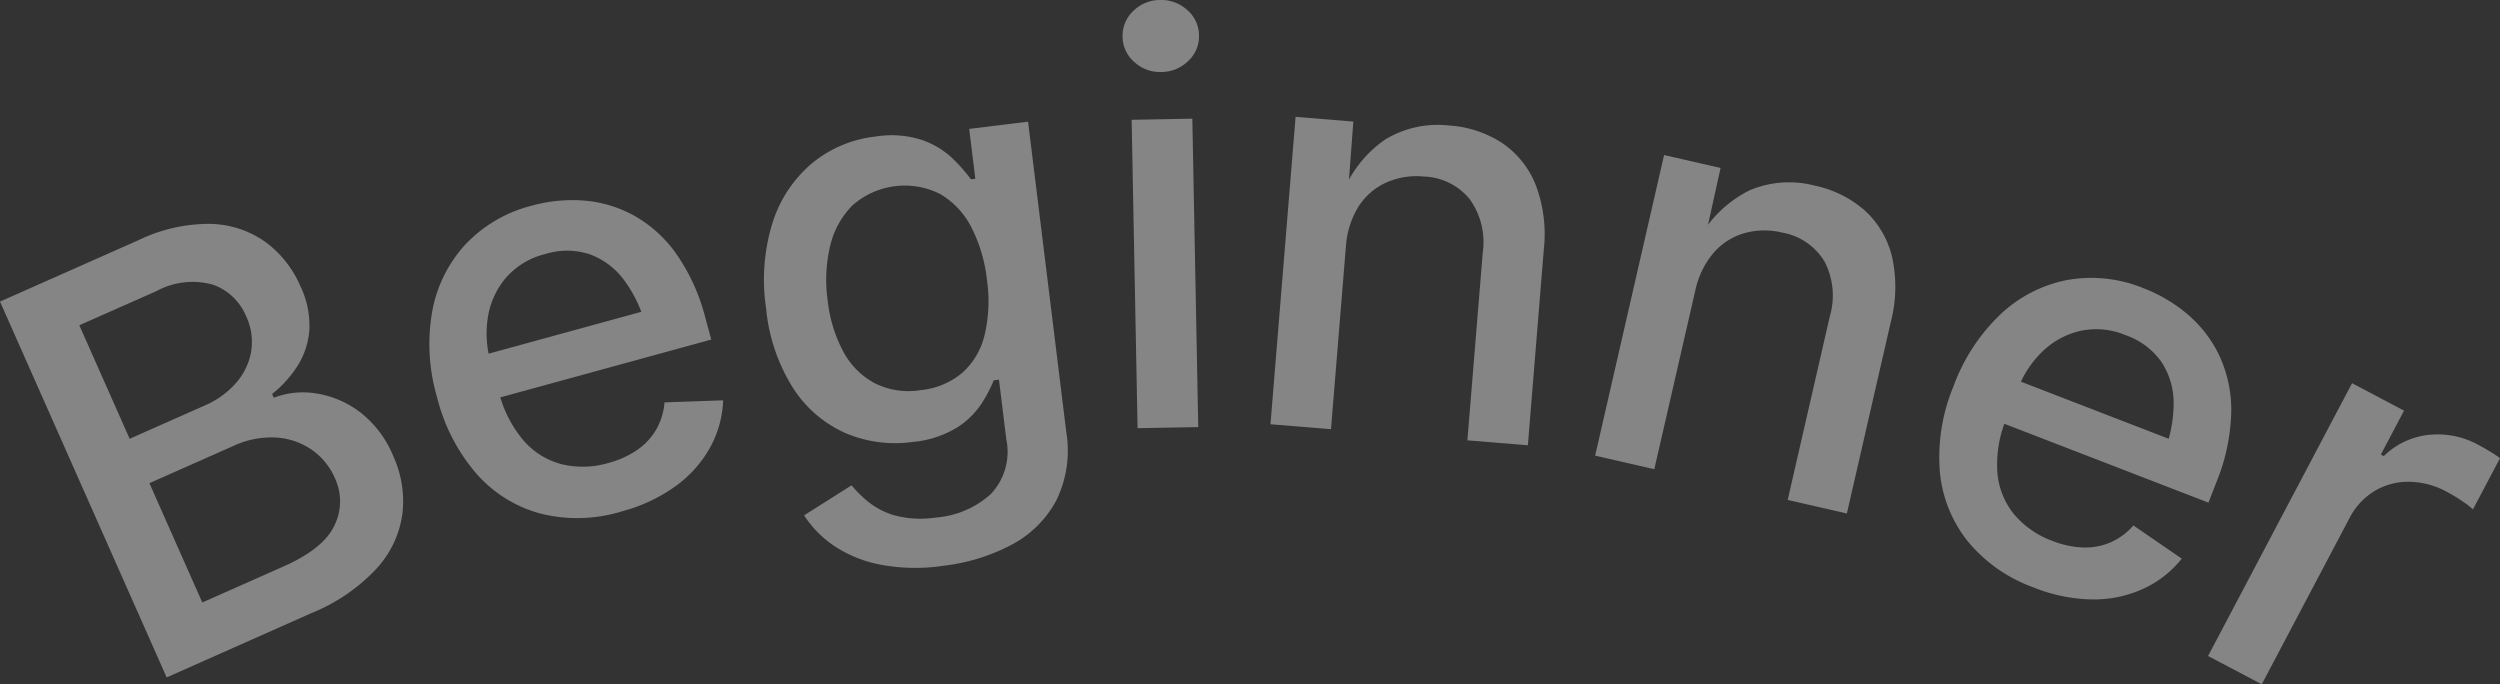
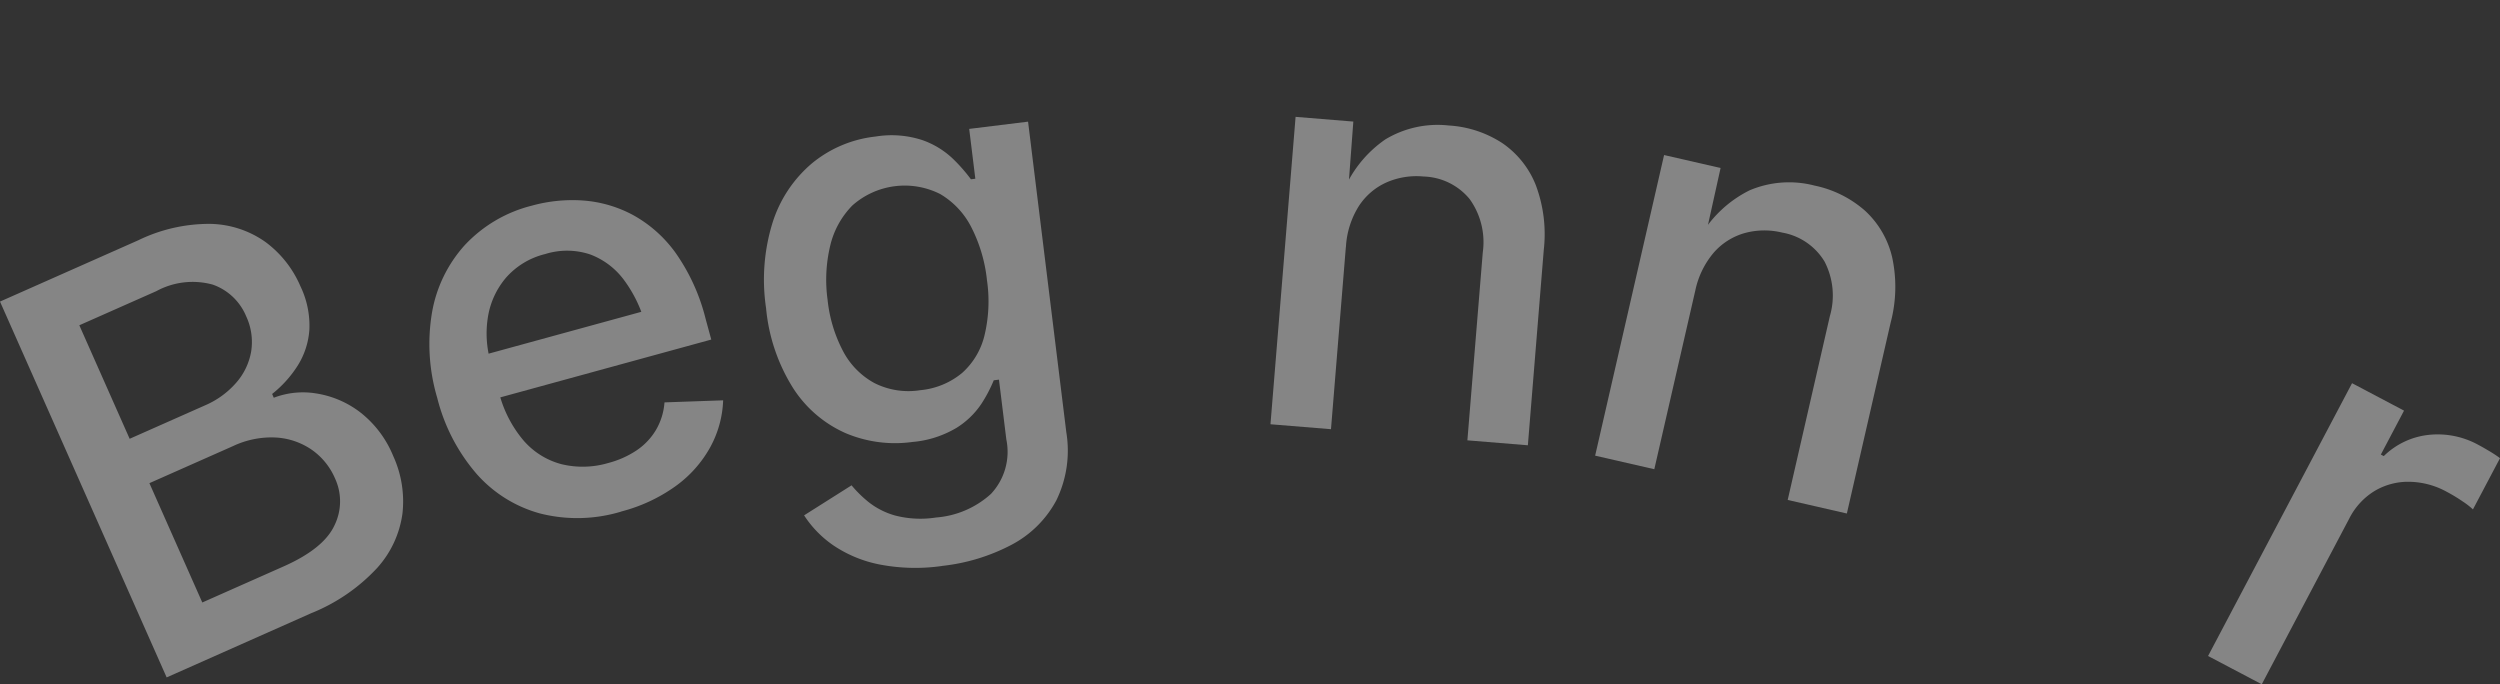
<svg xmlns="http://www.w3.org/2000/svg" width="221.208" height="60.551" viewBox="0 0 221.208 60.551">
  <rect x="0" y="0" width="221.208" height="60.551" fill="#333333" stroke="none" />
  <defs>
    <clipPath id="clip-path">
      <rect id="長方形_287" data-name="長方形 287" width="221.208" height="60.551" transform="translate(0 0)" fill="none" />
    </clipPath>
  </defs>
  <g id="グループ_871" data-name="グループ 871" transform="translate(0 0)" opacity="0.4">
    <g id="グループ_867" data-name="グループ 867" clip-path="url(#clip-path)">
      <path id="パス_504" data-name="パス 504" d="M14.746,59.94,0,26.685l12.253-5.433a14.341,14.341,0,0,1,6.384-1.442,8.708,8.708,0,0,1,4.849,1.6,9.525,9.525,0,0,1,3.1,3.925,8.01,8.01,0,0,1,.789,3.83,6.814,6.814,0,0,1-1.032,3.182,10.09,10.09,0,0,1-2.264,2.513l.147.334a7.212,7.212,0,0,1,3.729-.385,8.589,8.589,0,0,1,3.86,1.628,9.391,9.391,0,0,1,2.973,3.9,9.654,9.654,0,0,1,.825,5.082,8.97,8.97,0,0,1-2.247,4.842,16.161,16.161,0,0,1-5.835,4ZM11.472,38.825l6.673-2.959a7.643,7.643,0,0,0,2.748-1.994,5.653,5.653,0,0,0,1.332-2.78,5.365,5.365,0,0,0-.447-3.114,4.988,4.988,0,0,0-2.947-2.792,6.716,6.716,0,0,0-5,.577L7.019,28.781ZM17.9,53.309l7.186-3.187q3.572-1.583,4.52-3.66a4.816,4.816,0,0,0,.038-4.129,5.958,5.958,0,0,0-2.078-2.55,6.22,6.22,0,0,0-3.159-1.07,7.957,7.957,0,0,0-3.8.764l-7.387,3.275Z" fill="#fff" />
      <path id="パス_505" data-name="パス 505" d="M54.963,45.268a13.41,13.41,0,0,1-7.169.167,11.528,11.528,0,0,1-5.635-3.518A16.353,16.353,0,0,1,38.686,35.2a16.754,16.754,0,0,1-.461-7.544,11.909,11.909,0,0,1,2.907-5.974,12.15,12.15,0,0,1,5.931-3.486,13.447,13.447,0,0,1,4.559-.452,11,11,0,0,1,4.4,1.287,11.418,11.418,0,0,1,3.768,3.359,17.441,17.441,0,0,1,2.645,5.819l.5,1.837L41.963,35.794,40.9,31.933l18.319-5.02-2.077,1.936a11.678,11.678,0,0,0-1.925-4.068,6.6,6.6,0,0,0-3.015-2.274,6.471,6.471,0,0,0-3.969-.026,6.729,6.729,0,0,0-3.454,2.085A7.075,7.075,0,0,0,43.182,28a9.1,9.1,0,0,0,.223,4l.723,2.637a10.6,10.6,0,0,0,2.185,4.325,6.694,6.694,0,0,0,3.376,2.112,7.988,7.988,0,0,0,4.147-.111,8.248,8.248,0,0,0,2.524-1.135,5.661,5.661,0,0,0,1.694-1.806,5.6,5.6,0,0,0,.742-2.418l5.191-.182a9.324,9.324,0,0,1-1.15,4.163,10.524,10.524,0,0,1-3.059,3.432,14.448,14.448,0,0,1-4.815,2.244" fill="#fff" />
      <path id="パス_506" data-name="パス 506" d="M83.358,50.079a16.682,16.682,0,0,1-5.526-.131,11.14,11.14,0,0,1-4.055-1.666A9.477,9.477,0,0,1,71.148,45.6l4.2-2.657a10.667,10.667,0,0,0,1.5,1.476,6.681,6.681,0,0,0,2.373,1.2,8.946,8.946,0,0,0,3.613.17,8.142,8.142,0,0,0,4.847-2.085,5.443,5.443,0,0,0,1.361-4.829l-.65-5.282-.461.057a12.43,12.43,0,0,1-1.106,2.1,7.263,7.263,0,0,1-2.176,2.1,9.13,9.13,0,0,1-3.917,1.257,11.223,11.223,0,0,1-5.94-.794,10.616,10.616,0,0,1-4.607-3.959,16.029,16.029,0,0,1-2.4-7.084,17.027,17.027,0,0,1,.579-7.586,11.337,11.337,0,0,1,3.488-5.238,10.674,10.674,0,0,1,5.625-2.365,8.756,8.756,0,0,1,4.16.324,7.536,7.536,0,0,1,2.687,1.649,14.785,14.785,0,0,1,1.588,1.809l.388-.048-.543-4.41,5.209-.641,3.384,27.478a10.014,10.014,0,0,1-.891,6.05,9.512,9.512,0,0,1-3.97,3.92,17.12,17.12,0,0,1-6.13,1.862M81.419,34.526A6.767,6.767,0,0,0,85.13,33a6.483,6.483,0,0,0,1.986-3.344,12.892,12.892,0,0,0,.214-4.86,13.318,13.318,0,0,0-1.39-4.7,7.164,7.164,0,0,0-2.76-2.932,6.969,6.969,0,0,0-7.759,1.017,7.524,7.524,0,0,0-1.968,3.587,12.966,12.966,0,0,0-.225,4.763,12.517,12.517,0,0,0,1.37,4.542,6.812,6.812,0,0,0,2.77,2.82,6.69,6.69,0,0,0,4.051.633" fill="#fff" />
-       <path id="パス_507" data-name="パス 507" d="M102.76,6.372a3.331,3.331,0,0,1-2.4-.894,2.977,2.977,0,0,1-1.031-2.215,3,3,0,0,1,.945-2.29A3.367,3.367,0,0,1,102.638,0a3.405,3.405,0,0,1,2.41.882,2.98,2.98,0,0,1,1.044,2.251,2.95,2.95,0,0,1-.958,2.266,3.4,3.4,0,0,1-2.374.973m-2.105,31.516L100.131,10.6l5.37-.1.524,27.29Z" fill="#fff" />
      <path id="パス_508" data-name="パス 508" d="M119.085,21.869,117.77,37.977l-5.355-.437,2.222-27.2,5.11.417-.5,6.672-.561-.046a10.451,10.451,0,0,1,3.891-5.047,8.96,8.96,0,0,1,5.612-1.232,9.707,9.707,0,0,1,4.746,1.563,8.1,8.1,0,0,1,2.956,3.708,12.361,12.361,0,0,1,.706,5.753L135.191,39.4l-5.352-.437L131.2,22.344a6.534,6.534,0,0,0-1.158-4.725,5.476,5.476,0,0,0-4.073-2,6.619,6.619,0,0,0-3.3.527,5.683,5.683,0,0,0-2.45,2.115,7.556,7.556,0,0,0-1.127,3.606" fill="#fff" />
      <path id="パス_509" data-name="パス 509" d="M149.992,25.765l-3.614,15.753-5.235-1.2,6.1-26.6,5,1.147-1.448,6.53-.547-.125a10.443,10.443,0,0,1,4.575-4.436,8.961,8.961,0,0,1,5.73-.414,9.725,9.725,0,0,1,4.474,2.228,8.1,8.1,0,0,1,2.392,4.094,12.35,12.35,0,0,1-.127,5.8l-3.876,16.895-5.235-1.2,3.728-16.252a6.527,6.527,0,0,0-.467-4.841,5.478,5.478,0,0,0-3.745-2.563,6.621,6.621,0,0,0-3.343.048,5.688,5.688,0,0,0-2.729,1.74,7.58,7.58,0,0,0-1.633,3.408" fill="#fff" />
-       <path id="パス_510" data-name="パス 510" d="M179.947,51.98a13.416,13.416,0,0,1-5.866-4.125,11.528,11.528,0,0,1-2.442-6.178,16.368,16.368,0,0,1,1.2-7.468,16.777,16.777,0,0,1,4.112-6.341,11.911,11.911,0,0,1,5.887-3.078,12.144,12.144,0,0,1,6.841.719,13.428,13.428,0,0,1,3.937,2.346,10.988,10.988,0,0,1,2.776,3.65,11.406,11.406,0,0,1,1.036,4.941A17.442,17.442,0,0,1,196.1,42.7l-.687,1.776-20.291-7.84,1.443-3.735,17.718,6.846-2.821.323a11.659,11.659,0,0,0,.868-4.415,6.591,6.591,0,0,0-1.074-3.621,6.485,6.485,0,0,0-3.177-2.379,6.721,6.721,0,0,0-4.017-.374,7.073,7.073,0,0,0-3.331,1.814,9.105,9.105,0,0,0-2.2,3.352L177.544,37a10.581,10.581,0,0,0-.812,4.776,6.7,6.7,0,0,0,1.461,3.706,8,8,0,0,0,3.4,2.374,8.233,8.233,0,0,0,2.705.586,5.67,5.67,0,0,0,2.436-.445,5.608,5.608,0,0,0,2.033-1.505l4.283,2.938a9.316,9.316,0,0,1-3.4,2.665,10.536,10.536,0,0,1-4.5.944,14.444,14.444,0,0,1-5.206-1.056" fill="#fff" />
      <path id="パス_511" data-name="パス 511" d="M195.376,58.044l12.741-24.138,4.6,2.428-2.052,3.886.259.137a6.686,6.686,0,0,1,3.973-1.878,7.462,7.462,0,0,1,4.372.871q.453.24,1.019.58a10.136,10.136,0,0,1,.921.61l-2.395,4.534a6.61,6.61,0,0,0-.9-.7,14.507,14.507,0,0,0-1.445-.873,7.08,7.08,0,0,0-3.322-.871,5.787,5.787,0,0,0-3.06.828,6.061,6.061,0,0,0-2.22,2.431l-7.739,14.659Z" fill="#fff" />
    </g>
  </g>
</svg>